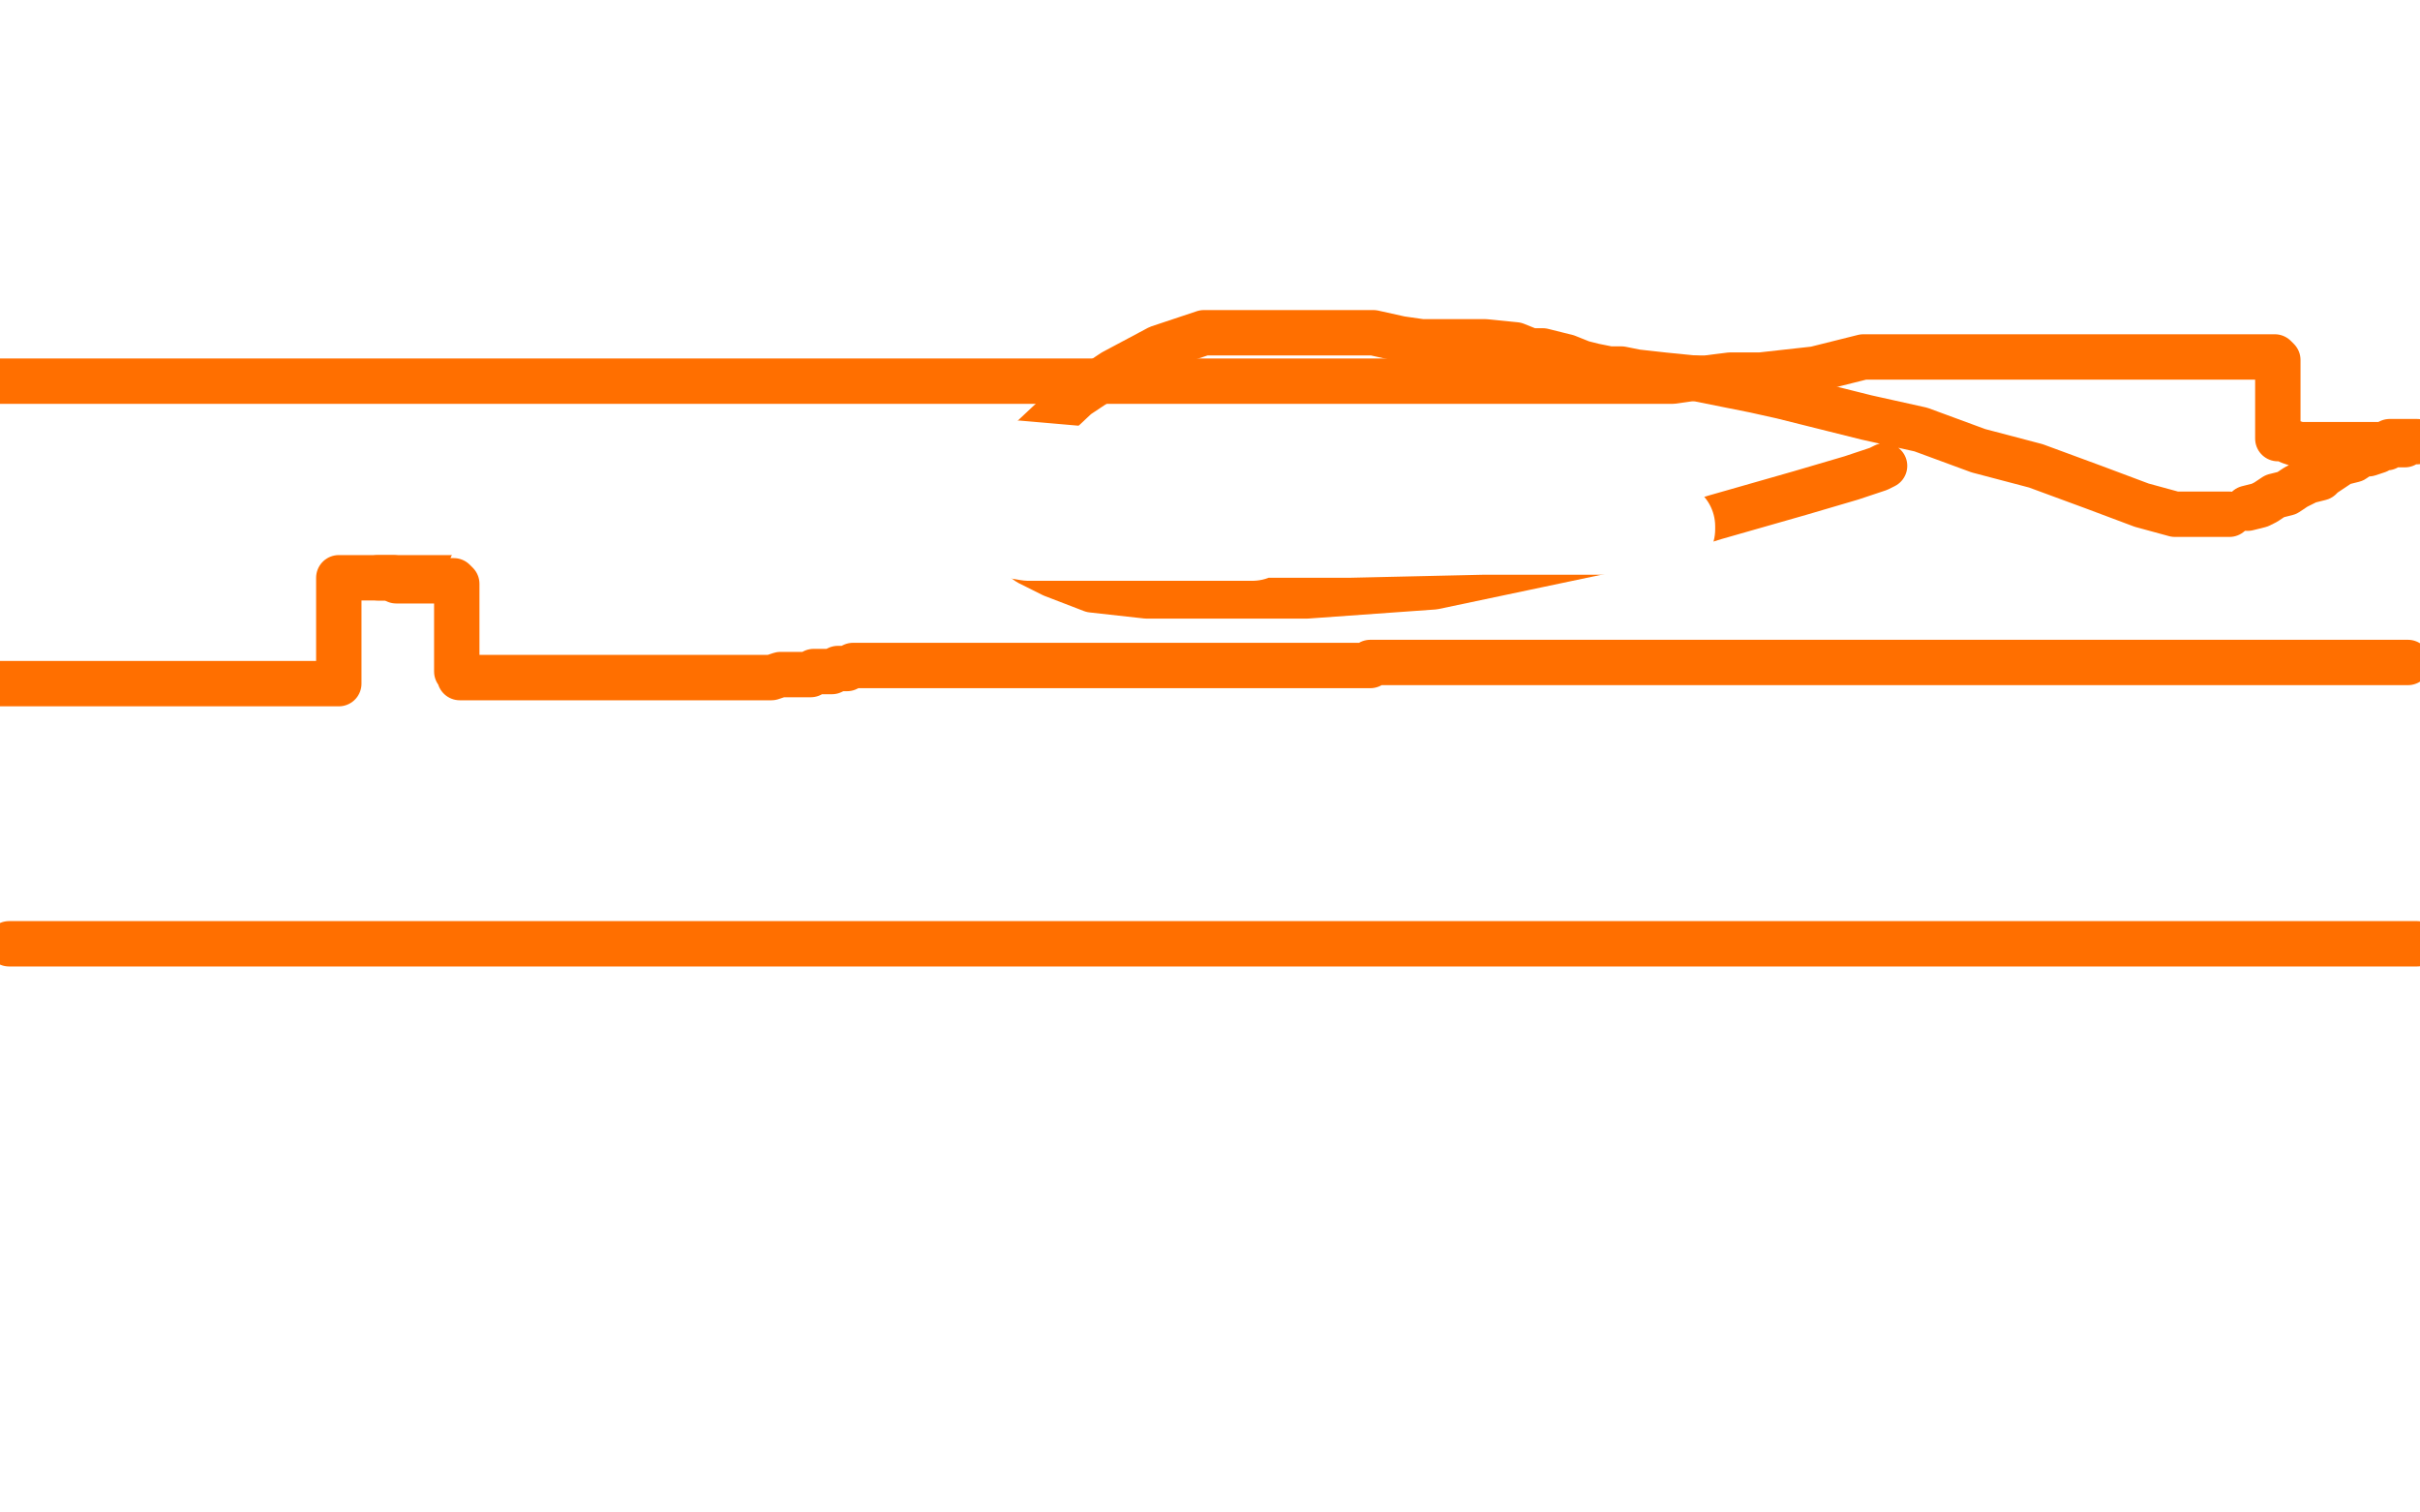
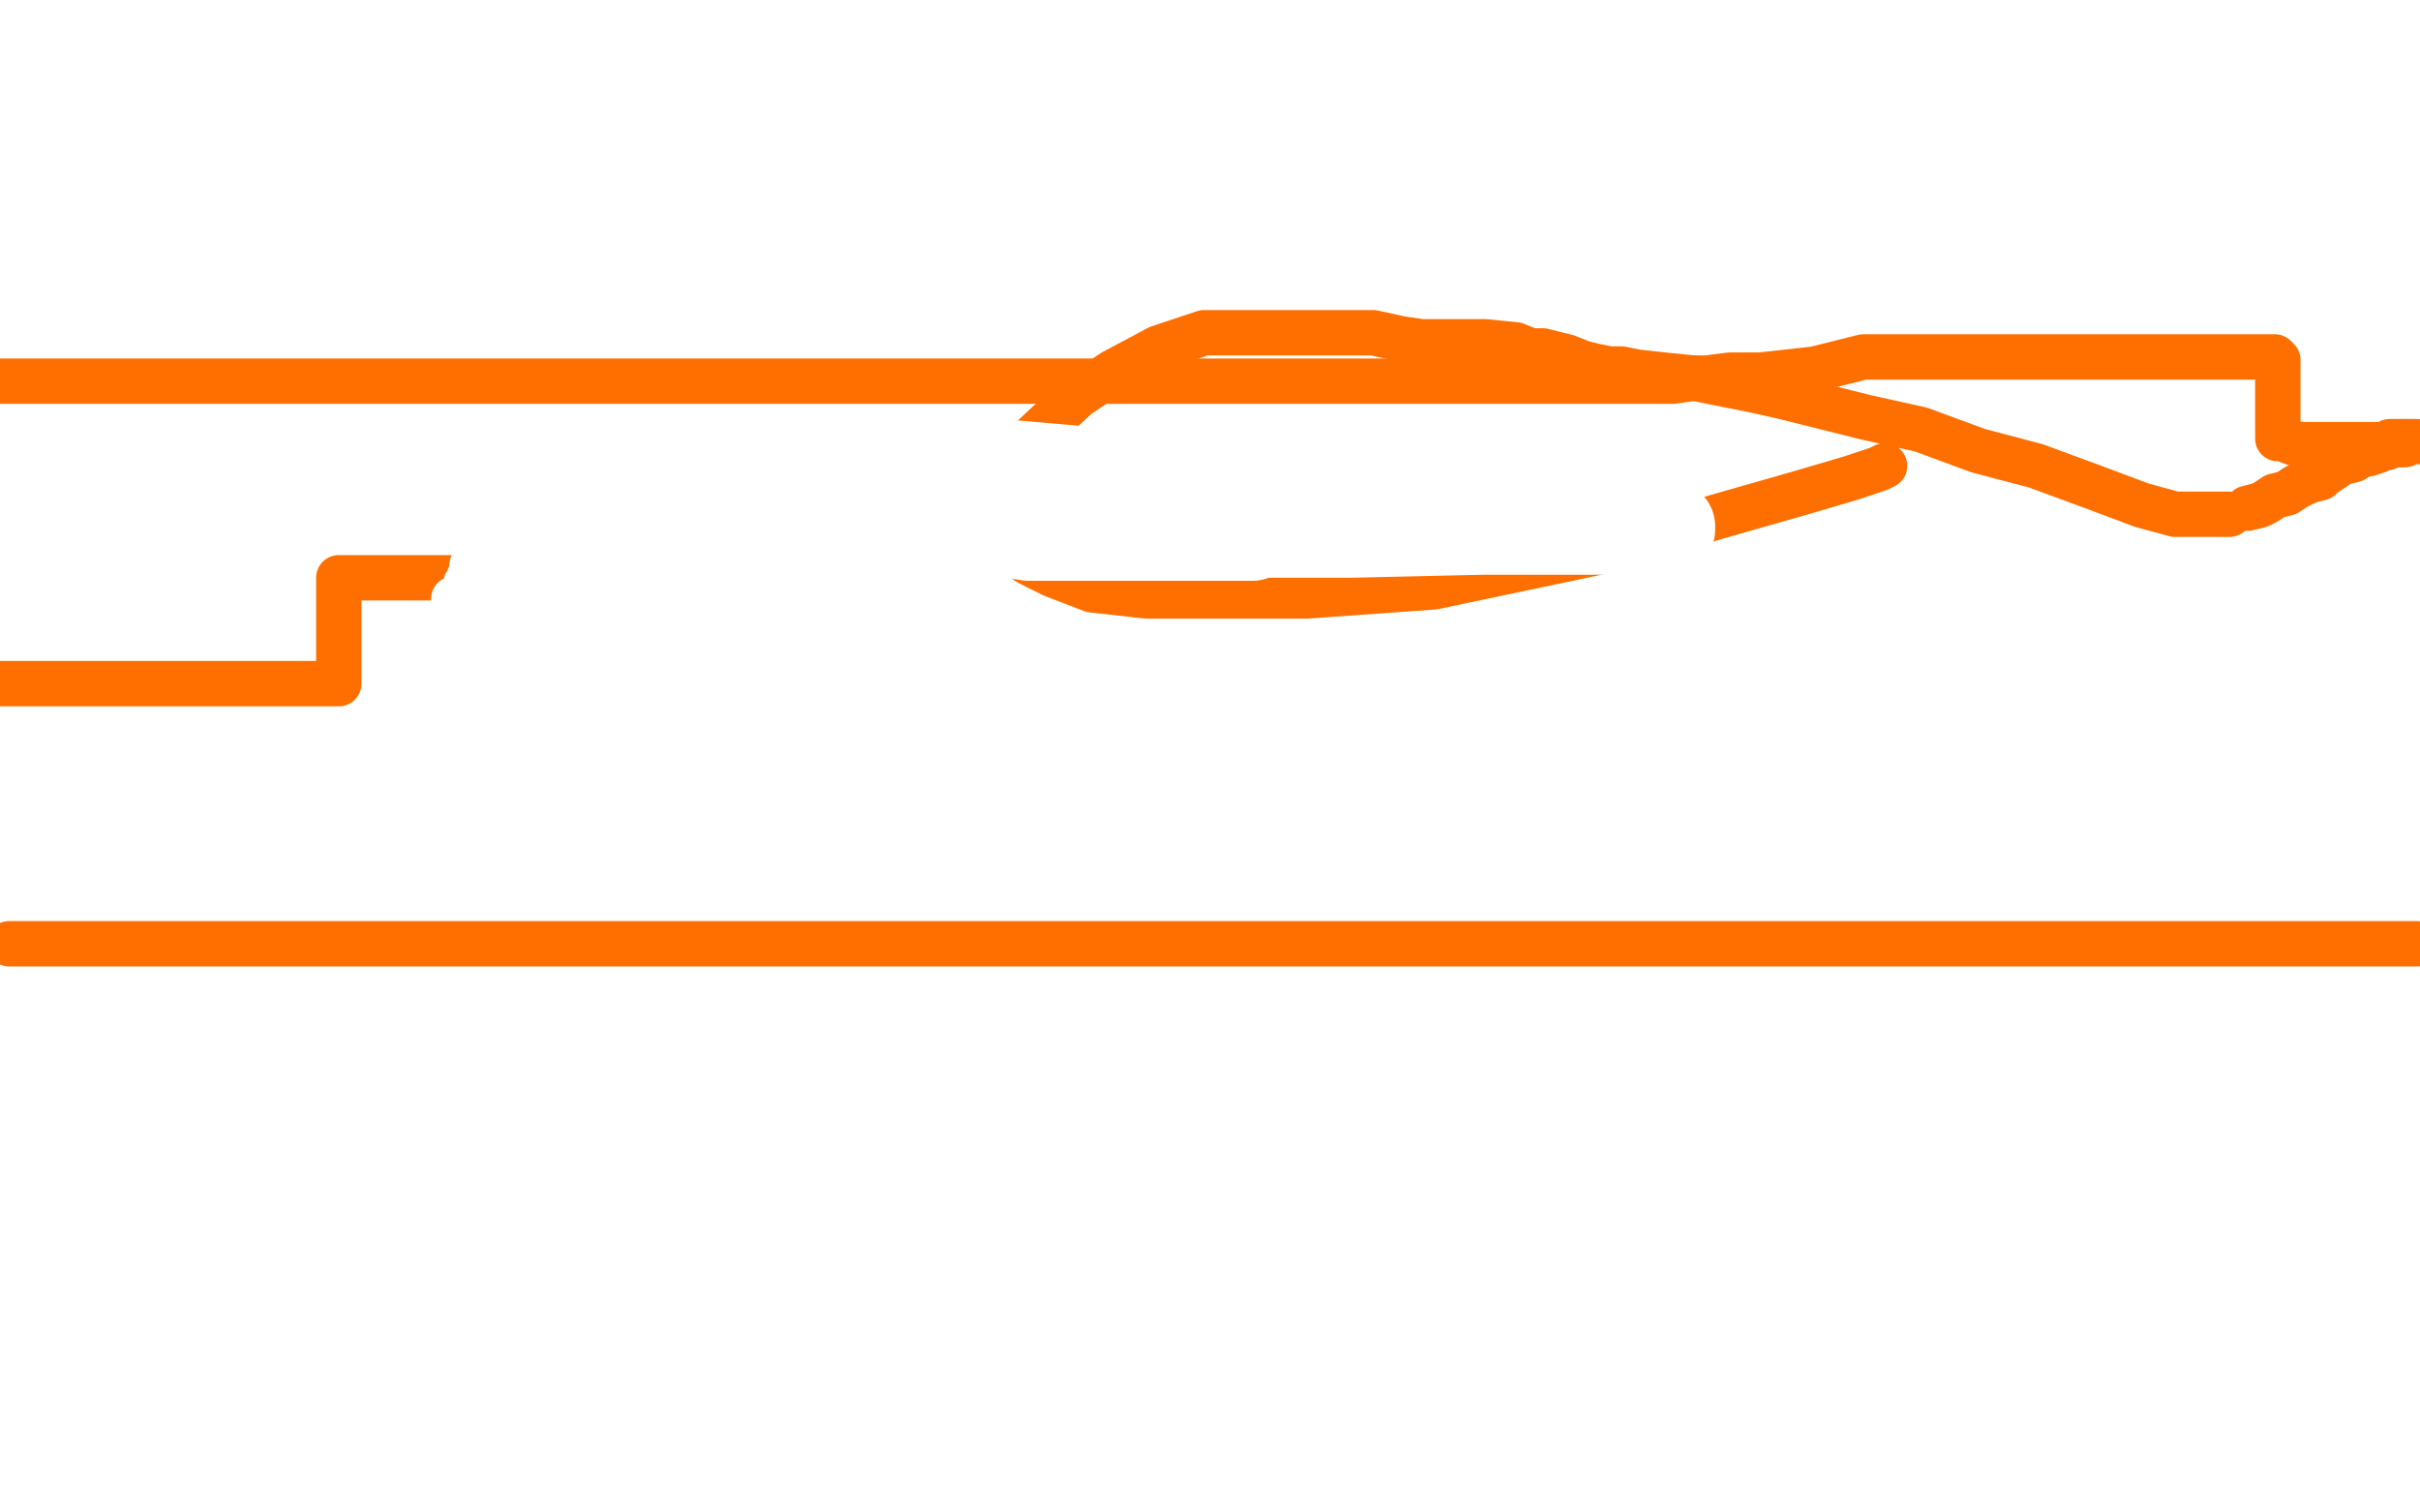
<svg xmlns="http://www.w3.org/2000/svg" width="800" height="500" version="1.1" style="stroke-antialiasing: false">
  <desc>This SVG has been created on https://colorillo.com/</desc>
  <rect x="0" y="0" width="800" height="500" style="fill: rgb(255,255,255); stroke-width:0" />
  <polyline points="3,312 4,312 4,312 52,312 52,312 66,312 66,312 81,312 81,312 111,312 111,312 138,312 138,312 164,312 182,312 194,312 203,312 207,312 209,312 210,312 211,312 212,312 214,312 216,312 220,312 226,312 232,312 237,312 241,312 247,312 252,312 257,312 262,312 268,312 273,312 279,312 283,312 286,312 288,312 290,312 291,312 293,312 295,312 297,312 300,312 303,312 306,312 312,312 314,312 317,312 320,312 323,312 328,312 332,312 335,312 342,312 346,312 350,312 353,312 356,312 359,312 362,312 364,312 366,312 368,312 371,312 372,312 374,312 376,312 377,312 379,312 380,312 381,312 383,312 384,312 385,312 387,312 389,312 390,312 392,312 393,312 395,312 396,312 397,312 398,312 399,312 401,312 403,312 405,312 407,312 408,312 411,312 412,312 413,312 415,312 417,312 419,312 421,312 423,312 426,312 427,312 429,312 432,312 434,312 436,312 439,312 440,312 442,312 445,312 447,312 449,312 451,312 454,312 456,312 459,312 463,312 465,312 467,312 470,312 474,312 477,312 480,312 484,312 488,312 491,312 495,312 497,312 502,312 505,312 508,312 512,312 514,312 517,312 520,312 523,312 526,312 530,312 533,312 536,312 539,312 541,312 543,312 545,312 549,312 552,312 556,312 559,312 563,312 565,312 568,312 571,312 575,312 578,312 582,312 584,312 588,312 591,312 595,312 597,312 601,312 603,312 606,312 609,312 613,312 617,312 620,312 623,312 627,312 630,312 633,312 636,312 639,312 642,312 645,312 647,312 651,312 654,312 656,312 657,312 659,312 661,312 662,312 665,312 668,312 671,312 675,312 677,312 681,312 684,312 687,312 690,312 693,312 695,312 698,312 700,312 703,312 706,312 710,312 715,312 724,312 729,312 733,312 738,312 742,312 745,312 749,312 753,312 756,312 759,312 763,312 765,312 769,312 772,312 775,312 779,312 783,312 786,312 791,312 794,312 797,312 799,312" style="fill: none; stroke: #ff6f00; stroke-width: 15; stroke-linejoin: round; stroke-linecap: round; stroke-antialiasing: false; stroke-antialias: 0; opacity: 1.0" />
  <polyline points="0,226 1,226 1,226 2,226 2,226 3,226 3,226 4,226 4,226 8,226 8,226 14,226 14,226 20,226 20,226 27,226 33,226 40,226 45,226 50,226 53,226 57,226 61,226 65,226 70,226 71,226 74,226 76,226 78,226 79,226 80,226 81,226 82,226 83,226 84,226 85,226 87,226 89,226 91,226 94,226 97,226 99,226 102,226 104,226 107,226 108,226 111,226 112,226 112,225 112,224 112,223 112,222 112,221 112,219 112,217 112,216 112,215 112,214 112,213 112,211 112,210 112,209 112,207 112,206 112,205 112,204 112,203 112,202 112,201 112,200 112,199 112,198 112,197 112,196 112,195 112,194 112,193 112,192 112,191 113,191 114,191 115,191 119,191 123,191 125,191 127,191 128,191 129,191 130,191 131,191 132,191 133,191 134,191 135,191 136,191 137,191 138,191 140,191 142,191 143,191 144,191 147,191 148,191 149,191 150,191 151,191 152,191 153,191 153,192 153,193 153,194 153,196 153,197 153,198 153,199 154,201 154,202 155,203 155,204 155,205 155,206 155,207 155,208 155,209 155,210 156,211 156,212 156,213 156,214 156,215 156,216 156,217 156,218 156,219 156,220 157,220" style="fill: none; stroke: #ff6f00; stroke-width: 15; stroke-linejoin: round; stroke-linecap: round; stroke-antialiasing: false; stroke-antialias: 0; opacity: 1.0" />
  <polyline points="155,239 154,239 154,239 154,238 154,238 154,237 154,237 154,236 154,235 154,234 154,233 154,232 154,231 154,229 154,228 154,226 154,225 154,224 154,223 154,222 154,221 154,219 154,218 153,217 153,216 153,215 153,214 153,213 153,212 153,211 153,210 153,209 153,208 153,207 153,206 153,205 153,204 153,203 153,202 153,201 153,200 153,199 153,198 154,197 154,196 154,195 154,194 154,193 155,193 155,192 155,191 156,191 156,190 156,189 156,188 156,187 157,186 157,185 157,184 157,183 158,183 158,184 158,185 158,186 159,188 159,190 160,194 160,197 161,200 161,202 161,205 161,208 161,210 161,212 161,214 162,216 162,217 162,218 162,220 163,221 164,222 164,223 164,222 163,222 162,219 161,218 159,214 156,211 154,208 153,206 152,204 151,202 151,201 150,200 150,199 150,198 151,198 152,198 153,198 153,199 153,200 154,200 154,201" style="fill: none; stroke: #ffffff; stroke-width: 15; stroke-linejoin: round; stroke-linecap: round; stroke-antialiasing: false; stroke-antialias: 0; opacity: 1.0" />
-   <polyline points="125,191 126,191 126,191 127,191 127,191 128,191 128,191 129,191 129,191 130,191 130,191 131,192 131,192 133,192 133,192 134,192 135,192 136,192 137,192 138,192 139,192 140,192 141,192 142,192 143,192 144,192 145,192 146,192 147,192 148,192 149,192 150,192 151,193 151,194 151,195 151,196 151,197 151,198 151,199 151,200 151,201 151,202 151,203 151,204 151,205 151,206 151,207 151,208 151,209 151,210 151,211 151,212 151,213 151,214 151,215 151,216 151,217 151,218 151,219 151,220 151,221 151,222 152,223 152,224 153,224 154,224 155,224 157,224 160,224 162,224 165,224 167,224 169,224 171,224 173,224 176,224 177,224 179,224 181,224 182,224 183,224 184,224 185,224 186,224 187,224 188,224 189,224 191,224 192,224 193,224 194,224 195,224 196,224 198,224 200,224 201,224 202,224 204,224 205,224 207,224 209,224 210,224 211,224 213,224 215,224 217,224 221,224 222,224 224,224 227,224 229,224 230,224 232,224 233,224 235,224 237,224 239,224 240,224 243,224 244,224 245,224 246,224 247,224 248,224 250,224 251,224 252,224 253,224 254,224 255,224 258,223 260,223 261,223 263,223 265,223 268,223 269,222 271,222 272,222 274,222 275,222 277,221 280,221 282,220 283,220 284,220 285,220 286,220 288,220 289,220 290,220 291,220 292,220 293,220 295,220 297,220 299,220 300,220 301,220 304,220 305,220 307,220 309,220 312,220 314,220 316,220 319,220 323,220 325,220 327,220 330,220 332,220 333,220 335,220 337,220 340,220 341,220 343,220 345,220 346,220 348,220 350,220 353,220 354,220 357,220 359,220 361,220 363,220 365,220 367,220 370,220 372,220 374,220 375,220 377,220 379,220 380,220 382,220 385,220 387,220 389,220 391,220 393,220 395,220 397,220 399,220 402,220 404,220 406,220 409,220 410,220 413,220 415,220 417,220 420,220 422,220 425,220 428,220 430,220 434,220 436,220 440,220 442,220 445,220 447,220 449,220 450,220 452,220 453,220 453,219 454,219 455,219 456,219 457,219 458,219 459,219 460,219 461,219 462,219 463,219 464,219 466,219 467,219 469,219 470,219 472,219 473,219 475,219 476,219 478,219 479,219 481,219 483,219 486,219 488,219 490,219 492,219 494,219 497,219 499,219 501,219 502,219 503,219 505,219 506,219 508,219 509,219 511,219 512,219 513,219 514,219 515,219 516,219 517,219 518,219 519,219 520,219 522,219 523,219 524,219 526,219 528,219 529,219 531,219 533,219 536,219 538,219 542,219 545,219 548,219 550,219 554,219 556,219 558,219 560,219 563,219 565,219 566,219 569,219 572,219 575,219 577,219 580,219 583,219 586,219 590,219 592,219 596,219 601,219 603,219 606,219 610,219 614,219 616,219 619,219 621,219 625,219 628,219 632,219 636,219 642,219 649,219 656,219 666,219 673,219 680,219 687,219 695,219 703,219 714,219 725,219 735,219 745,219 753,219 762,219 770,219 775,219 781,219 786,219 790,219 796,219" style="fill: none; stroke: #ff6f00; stroke-width: 15; stroke-linejoin: round; stroke-linecap: round; stroke-antialiasing: false; stroke-antialias: 0; opacity: 1.0" />
  <polyline points="0,126 1,126 1,126 3,126 3,126 5,126 5,126 9,126 9,126 19,126 19,126 29,126 29,126 38,126 38,126 47,126 53,126 56,126 58,126 59,126 60,126 61,126 62,126 65,126 68,126 72,126 80,126 83,126 87,126 92,126 99,126 104,126 110,126 117,126 124,126 128,126 133,126 139,126 145,126 150,126 155,126 160,126 165,126 170,126 174,126 178,126 184,126 190,126 195,126 200,126 205,126 210,126 214,126 219,126 226,126 230,126 234,126 238,126 244,126 249,126 254,126 259,126 265,126 270,126 276,126 281,126 289,126 294,126 299,126 304,126 310,126 317,126 323,126 330,126 338,126 347,126 355,126 361,126 372,126 379,126 386,126 393,126 400,126 408,126 416,126 424,126 434,126 442,126 452,126 462,126 476,126 484,126 494,126 504,126 515,126 525,126 532,126 540,126 546,126 553,126 560,125 564,125 572,124 578,124 582,124 591,123 600,122 608,120 616,118 625,118 631,118 638,118 644,118 651,118 664,118 672,118 679,118 686,118 692,118 699,118 705,118 711,118 716,118 722,118 727,118 731,118 737,118 740,118 743,118 745,118 746,118 748,118 749,118 750,118 751,118 752,118 753,119 753,120 753,122 753,123 753,124 753,126 753,127 753,129 753,131 753,132 753,134 753,135 753,137 753,138 753,139 753,140 753,142 753,143 753,144 753,145 754,145 755,145 757,146 760,147 763,147 768,147 777,147 782,147 786,147 788,147 790,146 791,146 792,146 793,146 794,146 795,146 797,146 798,146 799,146 798,146 796,146 795,147 794,147 793,147 792,147 791,147 790,147 789,147 789,148 788,148 787,148 786,149 783,150 781,150 778,152 774,153 771,155 768,157 767,158 763,159 761,160 759,161 756,163 752,164 749,166 747,167 743,168" style="fill: none; stroke: #ff6f00; stroke-width: 15; stroke-linejoin: round; stroke-linecap: round; stroke-antialiasing: false; stroke-antialias: 0; opacity: 1.0" />
  <polyline points="737,170 735,170 735,170 732,170 732,170 728,170 728,170 719,170 719,170 708,167 708,167 692,161 692,161 673,154 654,149 635,142 617,138 589,131 580,129 560,125 550,124 541,123 536,122 532,122 527,121 523,120 518,118 510,116 506,116 501,114 491,113 482,113 475,113 470,113 463,112 454,110 442,110 427,110 412,110 398,110 383,115 368,123 356,131 340,146 335,156 332,165 332,174 333,181 340,186 348,190 361,195 379,197 404,197 432,197 474,194 531,182 567,171 595,163 612,158 621,155 623,154" style="fill: none; stroke: #ff6f00; stroke-width: 15; stroke-linejoin: round; stroke-linecap: round; stroke-antialiasing: false; stroke-antialias: 0; opacity: 1.0" />
  <polyline points="414,177 406,177 406,177 402,177 402,177 388,177 388,177 375,177 375,177 366,177 366,177 357,177 357,177 353,177 353,177 346,177 340,177 334,176 328,176 323,176 318,176 313,176 310,176 311,176 313,176 319,176 339,176 368,176 401,176 446,176 490,175 517,175 536,175 547,175 552,175 552,174 549,174 543,174 533,172 505,168 439,162 402,162 360,162 329,162 300,160 280,158 260,154 248,154 235,154 227,154 223,154 224,154 228,154 237,155 244,156 267,158 291,161 318,162 344,162 365,162 384,162 397,162 400,162 402,162 401,162 397,161 393,160 381,159 359,156 336,154 316,154 292,154 288,154 285,154 284,154 285,154 286,154 288,154 289,154" style="fill: none; stroke: #ffffff; stroke-width: 30; stroke-linejoin: round; stroke-linecap: round; stroke-antialiasing: false; stroke-antialias: 0; opacity: 1.0" />
</svg>